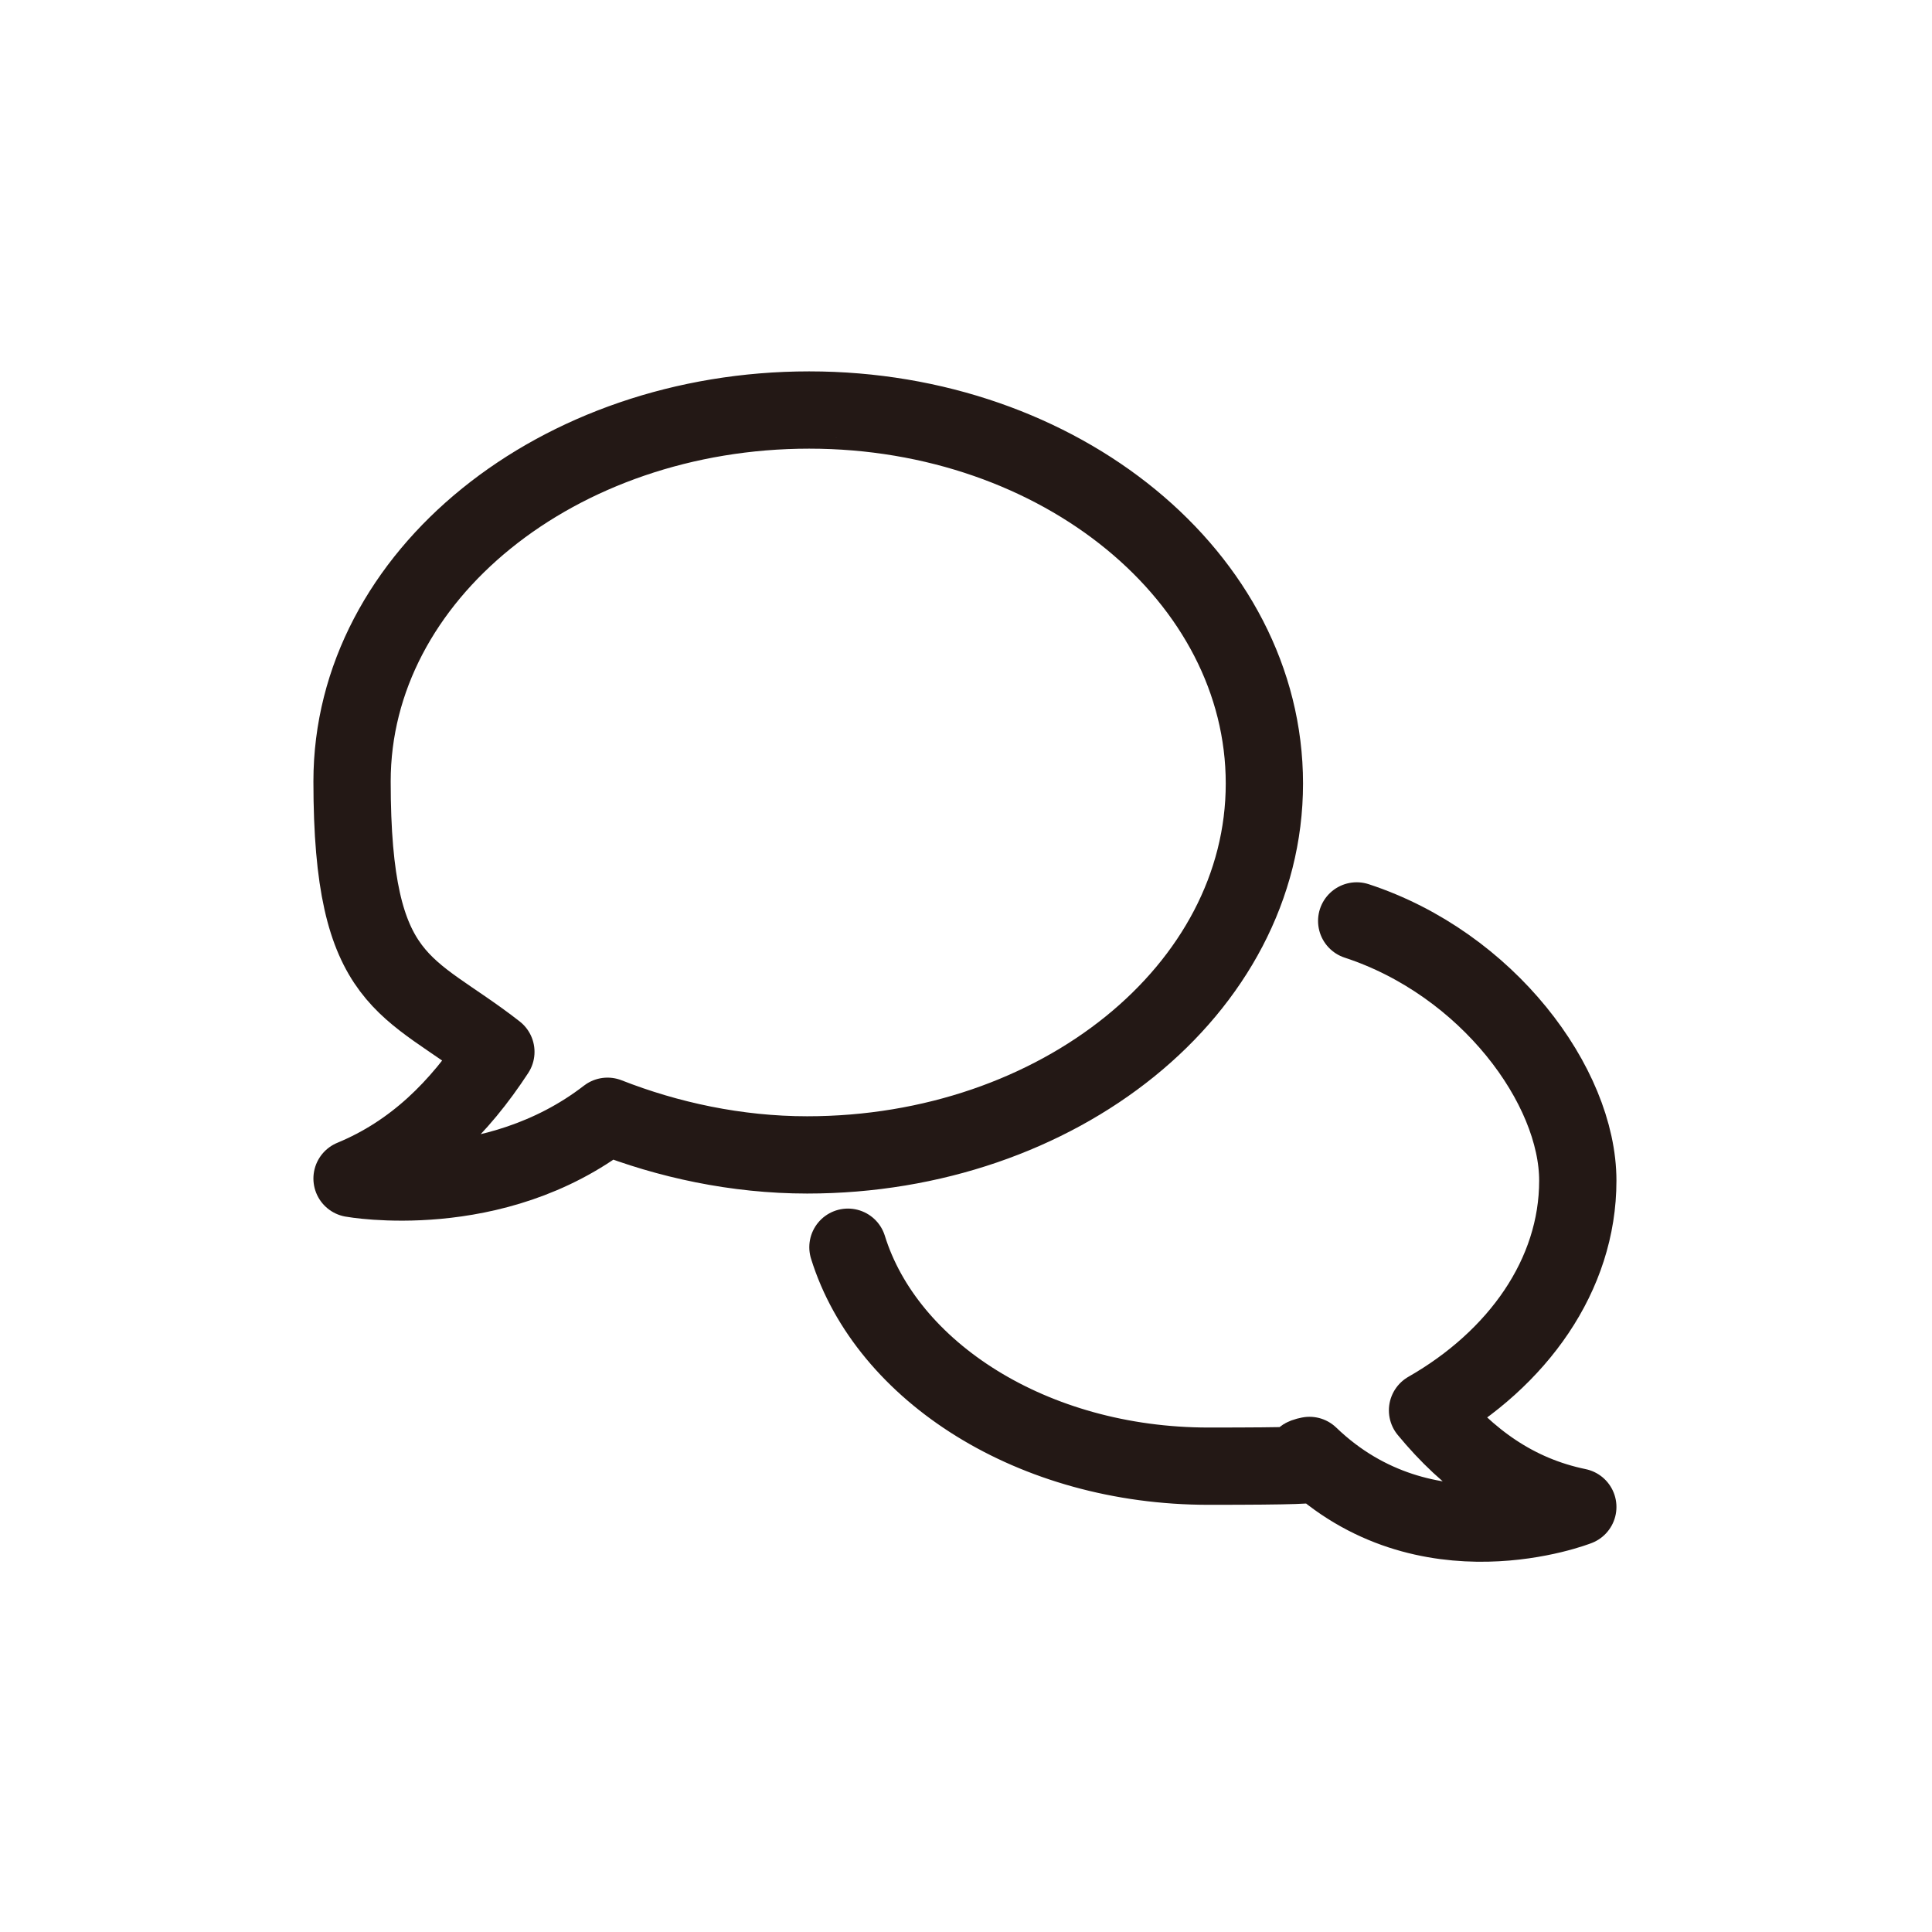
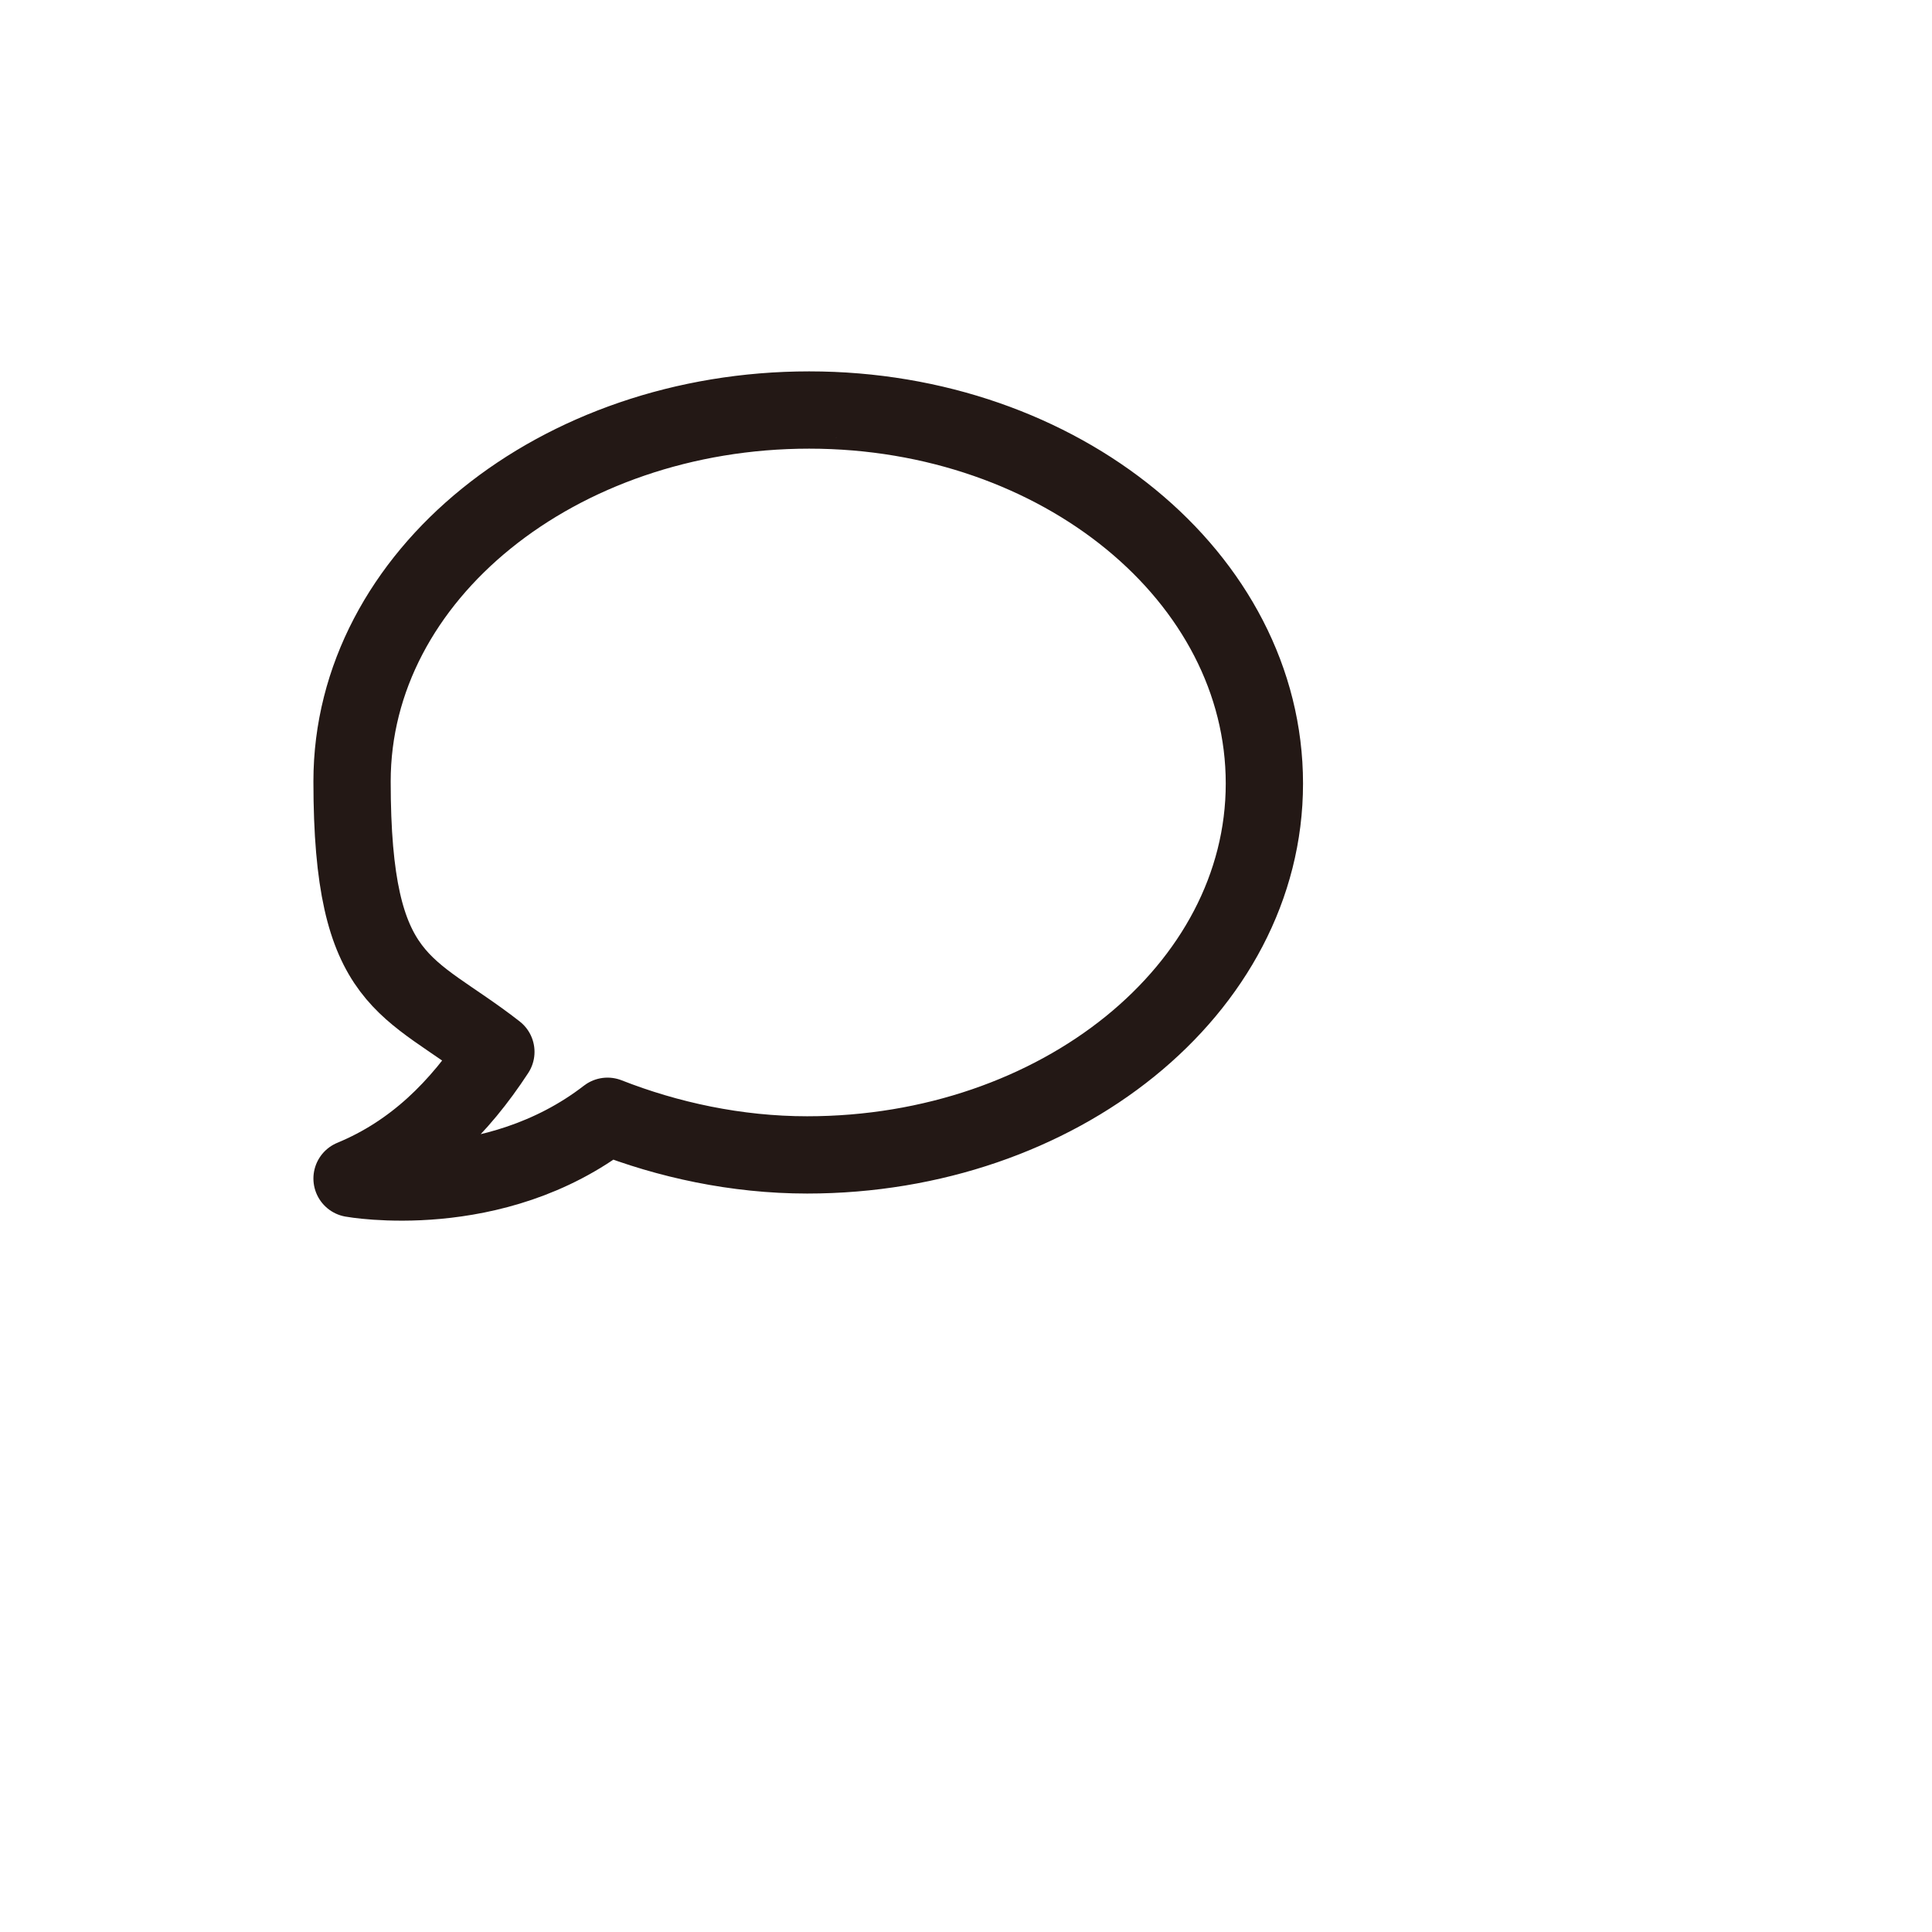
<svg xmlns="http://www.w3.org/2000/svg" id="_レイヤー_1" data-name="レイヤー_1" width="31.7mm" height="31.7mm" version="1.1" viewBox="0 0 90 90">
  <g id="_レイヤー_5" data-name="レイヤー_5">
    <g>
      <path d="M37.7,19.1c-11.7,0-21.3,7.7-21.3,17.3s2.6,9.4,6.7,12.6c-1.7,2.6-3.8,4.7-6.7,5.9,0,0,6.6,1.2,11.9-2.9,2.8,1.1,6,1.8,9.3,1.8,11.7,0,21.3-7.7,21.3-17.3s-9.5-17.4-21.2-17.4Z" fill="none" stroke="#231815" stroke-linecap="round" stroke-linejoin="round" stroke-width="3.6" />
-       <path d="M39.5,58.1c1.8,5.8,8.6,10.2,16.8,10.2s3.2-.2,4.7-.5c5.4,5.2,12.5,2.4,12.5,2.4-2.9-.6-5.1-2.2-7-4.5,4.2-2.4,7-6.3,7-10.7s-4.2-10.1-10.3-12.1" fill="none" stroke="#231815" stroke-linecap="round" stroke-linejoin="round" stroke-width="3.6" />
    </g>
  </g>
</svg>